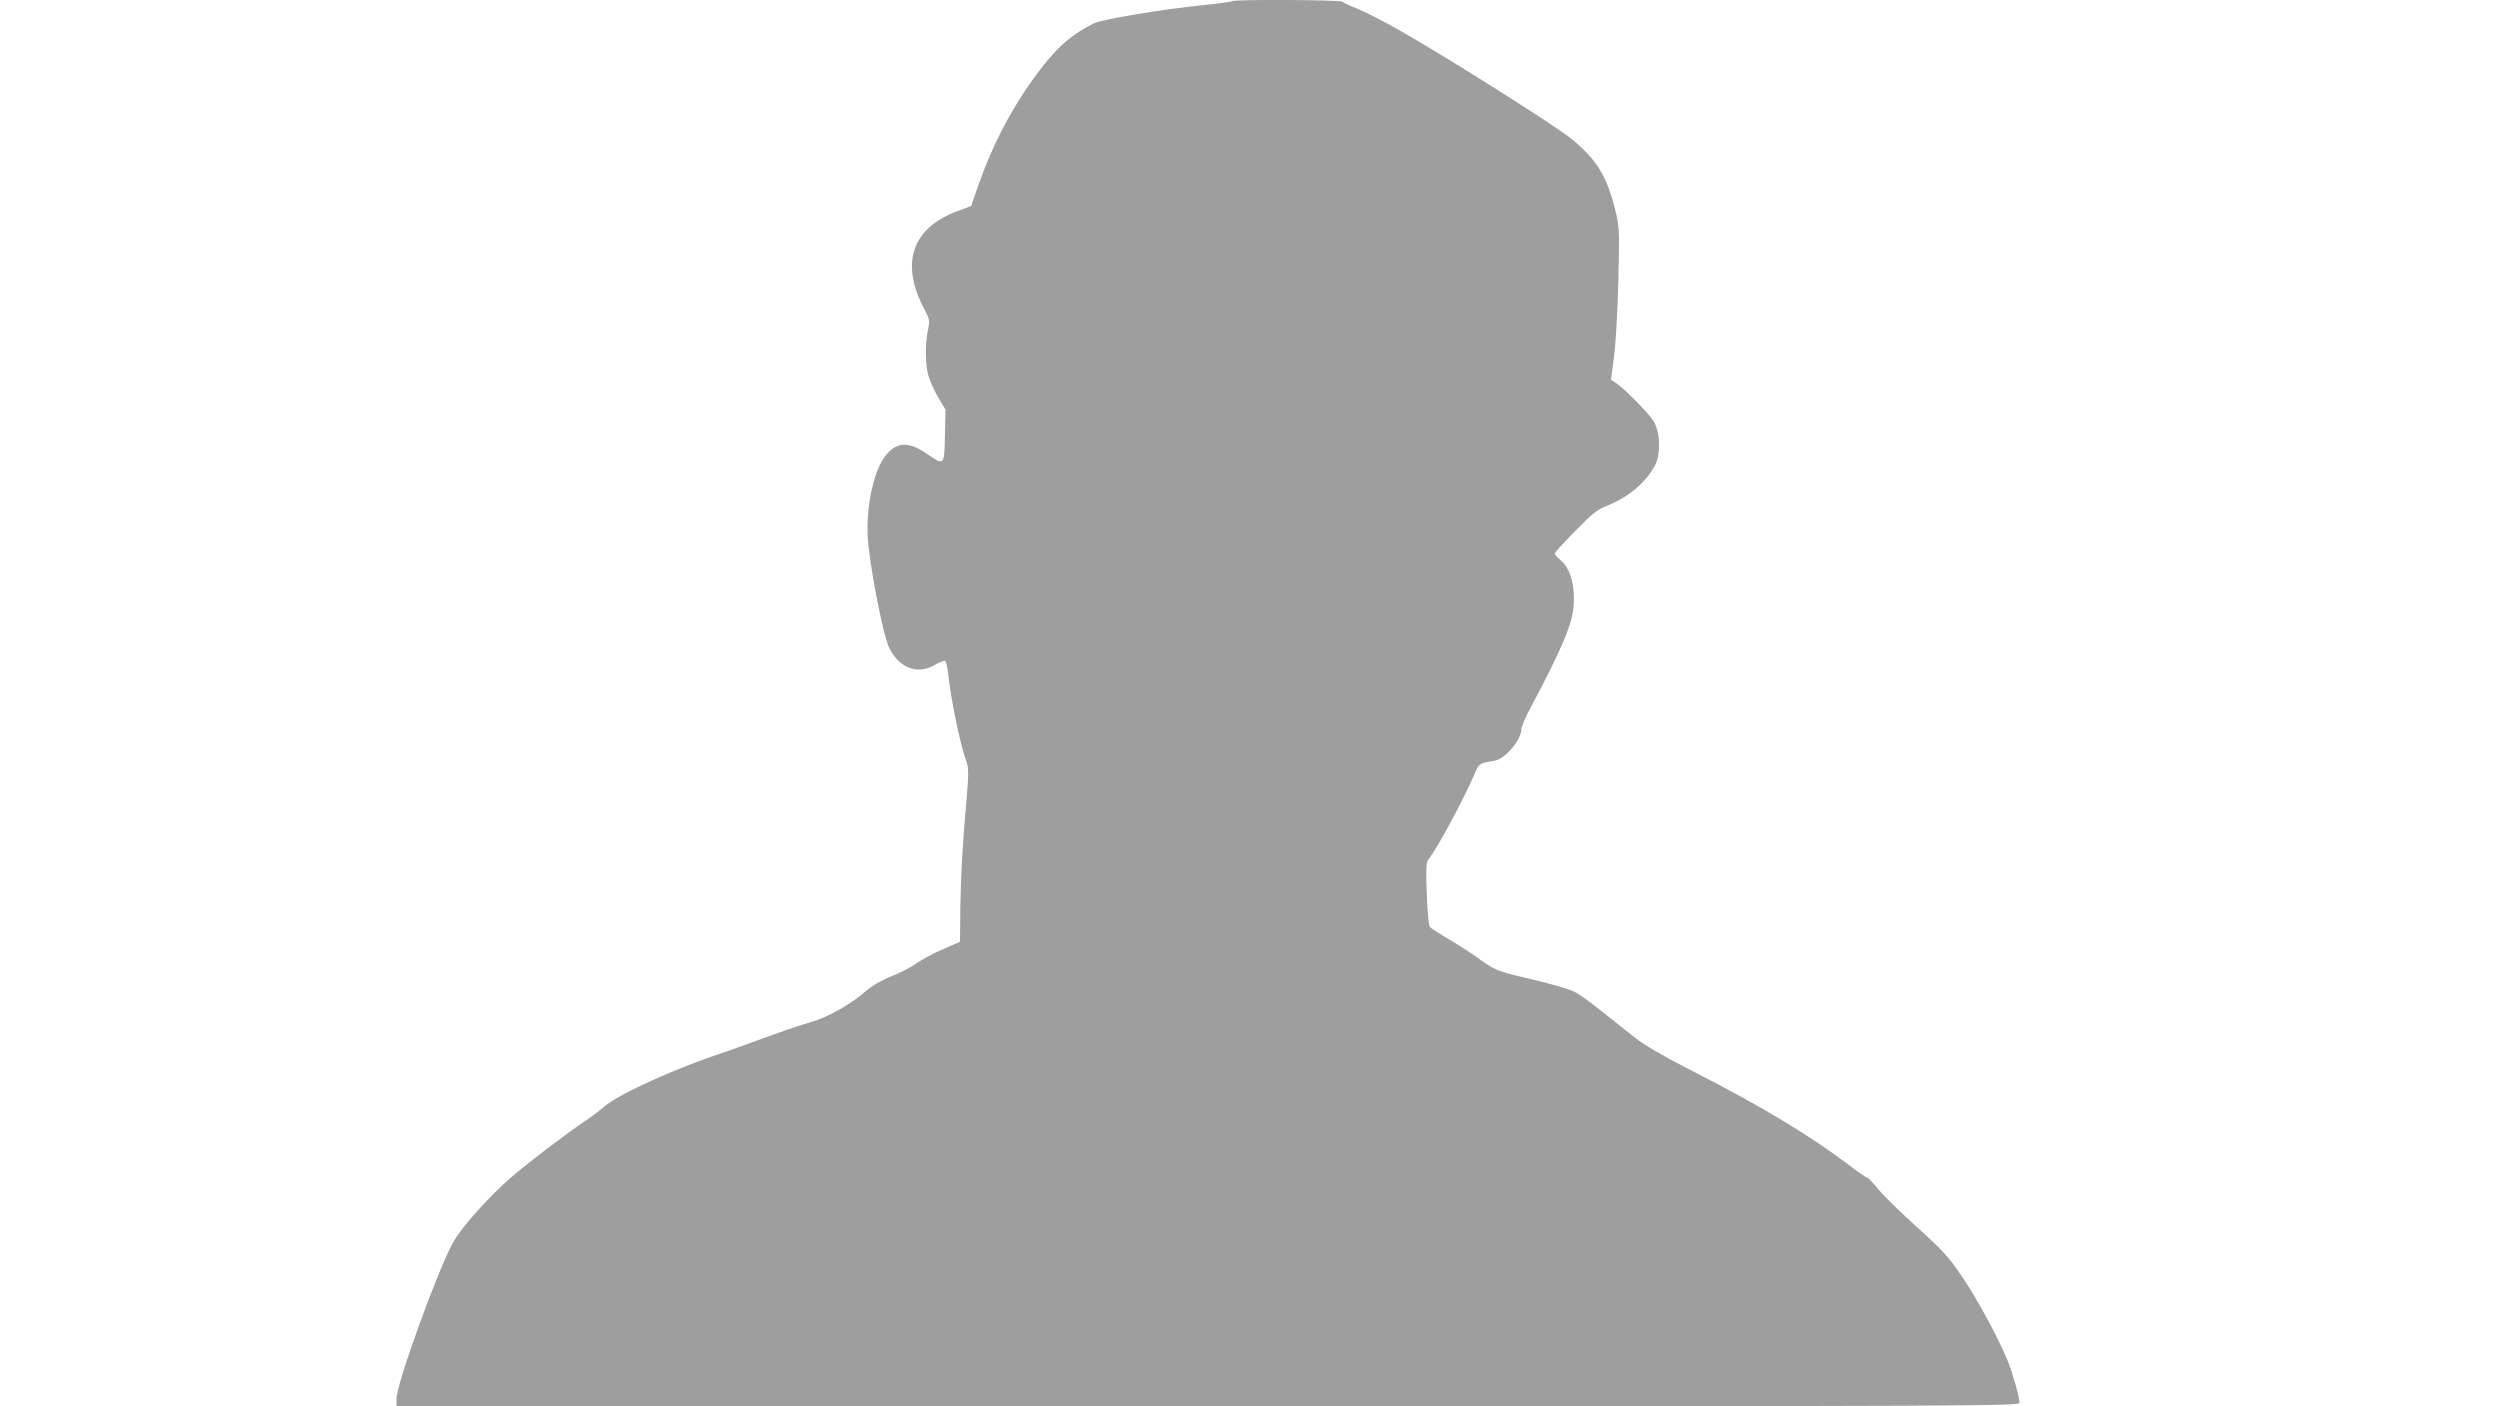
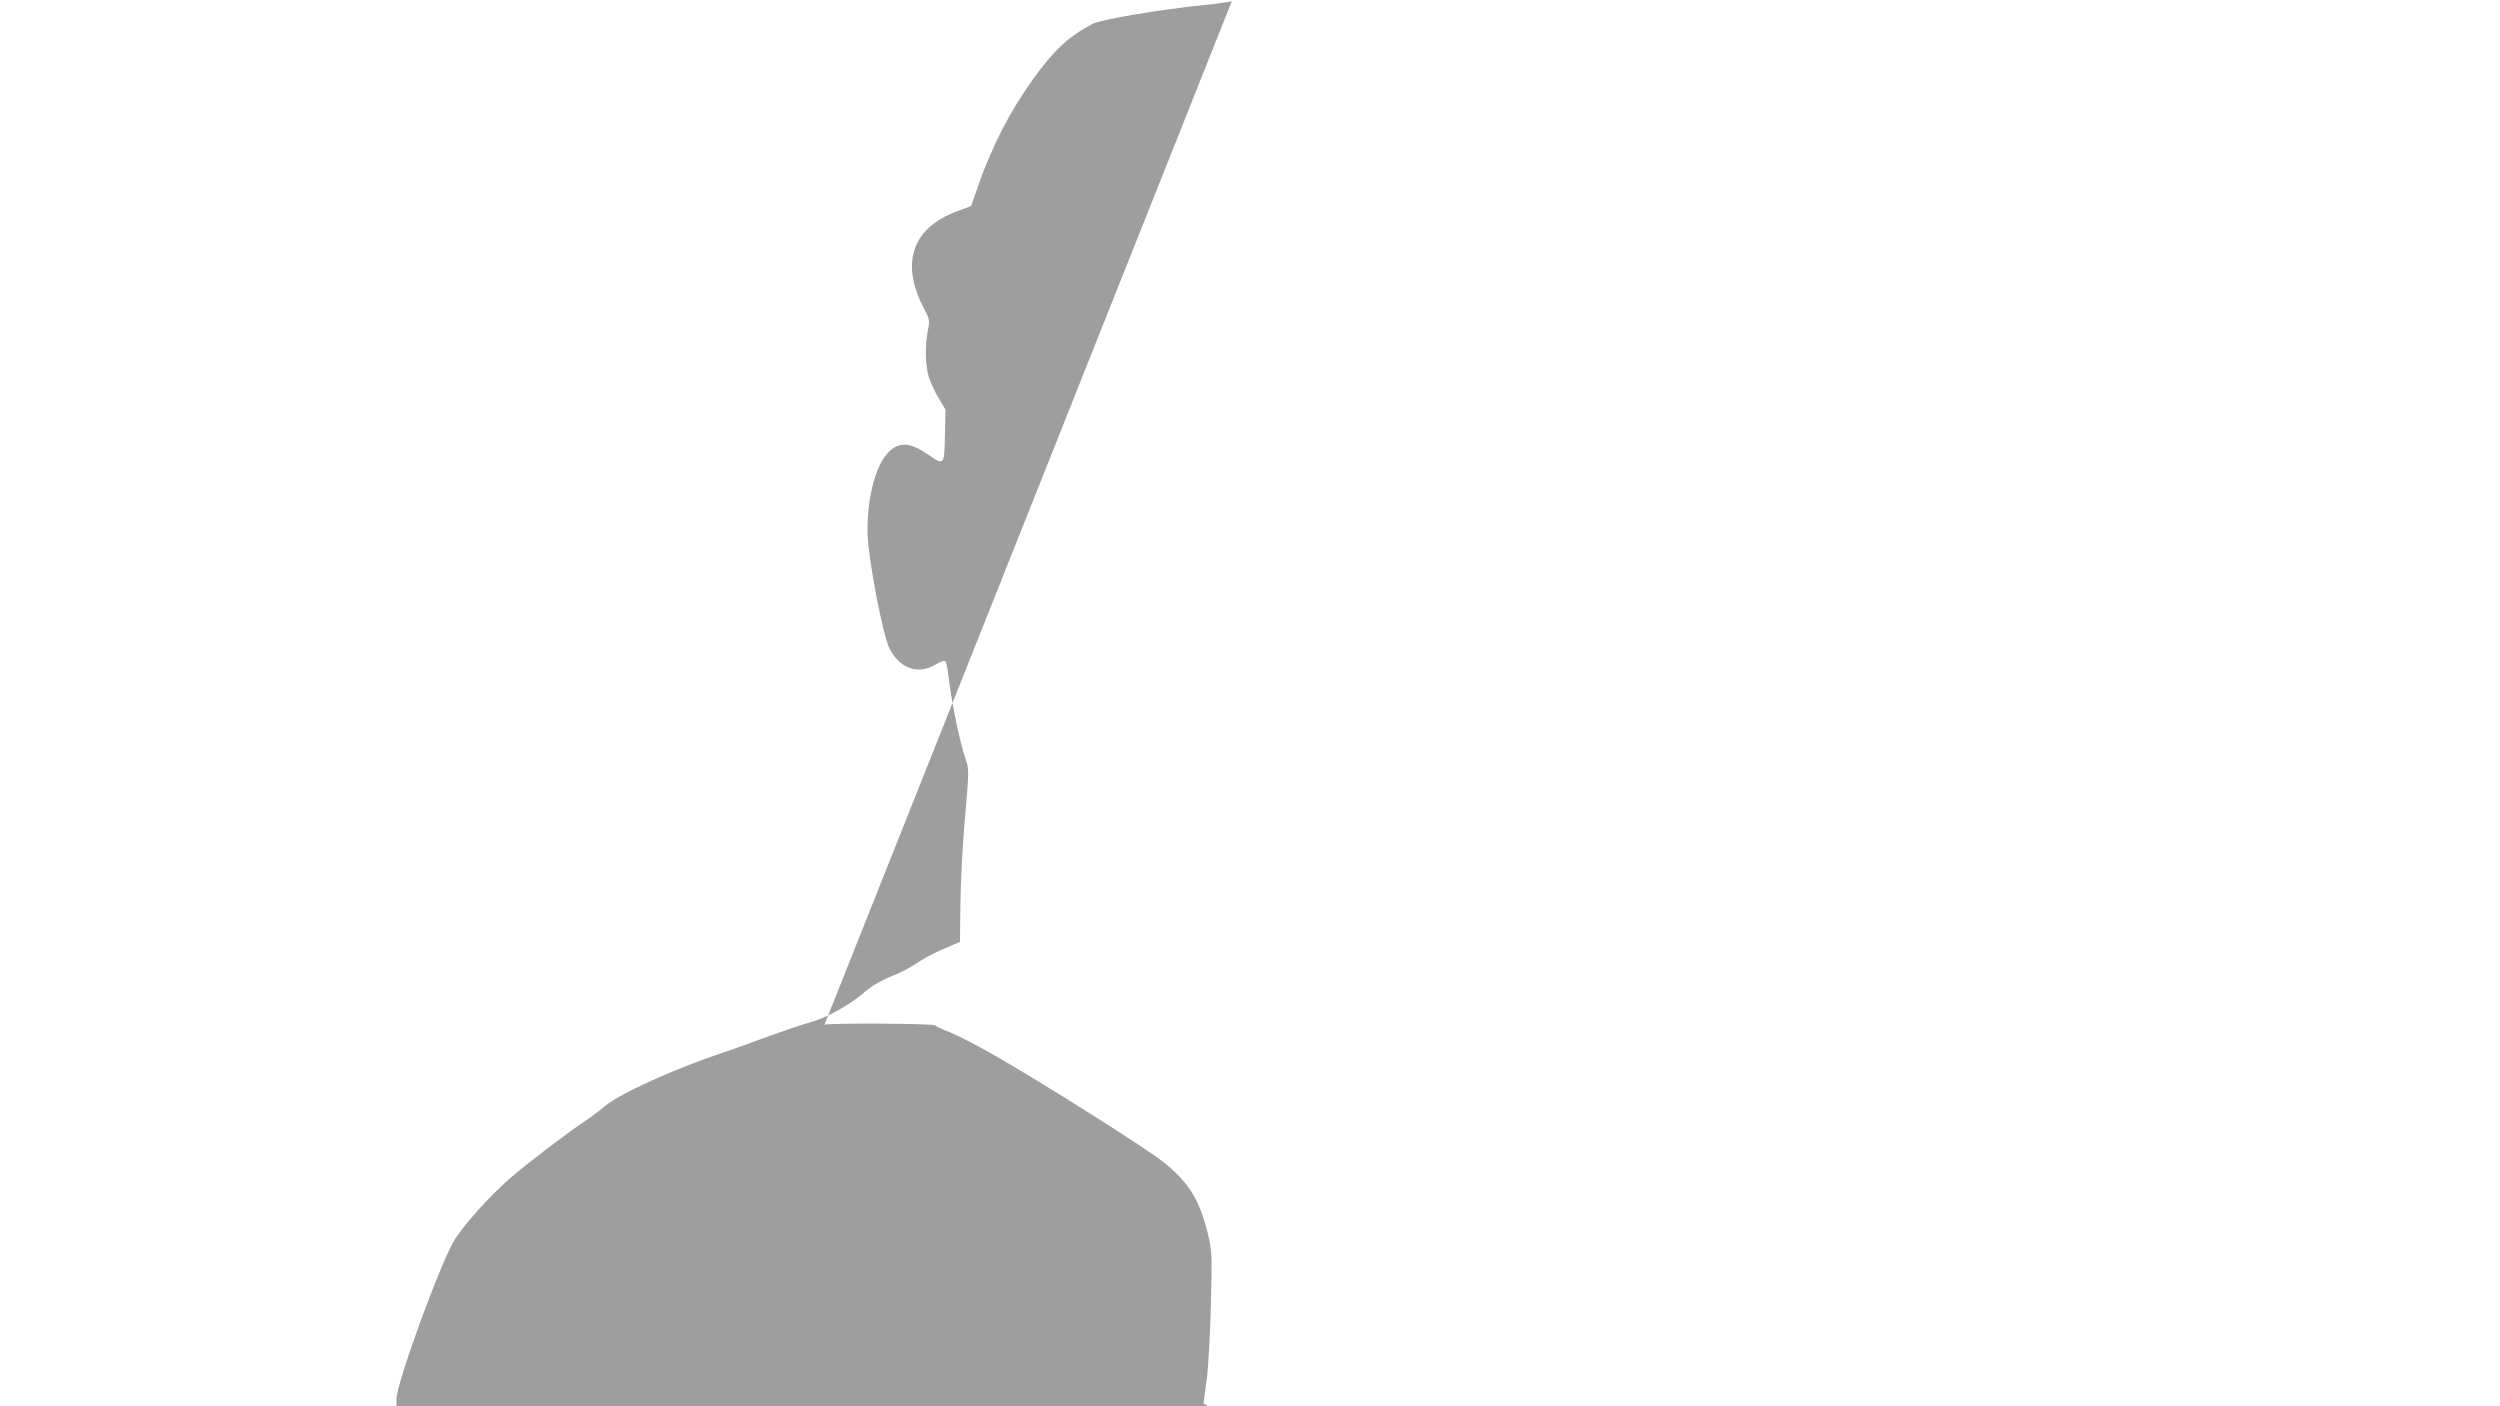
<svg xmlns="http://www.w3.org/2000/svg" version="1.0" width="1280pt" height="720pt" viewBox="0 0 1280 720" preserveAspectRatio="xMidYMid meet">
  <g transform="translate(0,720) scale(0.1,-0.1)" fill="#9e9e9e" stroke="none">
-     <path d="M6307 7194 c-3 -3 -68 -12 -144 -20 -218 -22 -523 -73 -566 -95 -124 -64 -200 -134 -309 -286 -114 -158 -206 -337 -274 -528 l-42 -120 -70 -26 c-233 -86 -294 -267 -170 -501 28 -53 29 -59 19 -108 -16 -75 -14 -189 6 -245 9 -27 31 -74 50 -106 l34 -56 -3 -134 c-3 -154 -3 -154 -90 -94 -93 65 -154 64 -210 -3 -61 -72 -101 -245 -96 -408 5 -135 78 -516 112 -584 52 -102 145 -136 233 -84 24 14 47 23 52 20 5 -3 12 -34 16 -68 14 -131 61 -360 92 -444 12 -35 13 -61 4 -170 -23 -256 -31 -402 -34 -578 l-2 -178 -87 -38 c-48 -20 -109 -53 -135 -72 -27 -19 -85 -50 -130 -67 -54 -22 -102 -50 -144 -87 -73 -62 -191 -127 -270 -148 -59 -17 -138 -44 -294 -101 -55 -21 -125 -45 -155 -55 -239 -79 -527 -209 -604 -274 -28 -24 -73 -58 -101 -76 -97 -65 -291 -213 -378 -288 -112 -97 -248 -249 -293 -326 -75 -127 -294 -730 -294 -808 l0 -38 4155 0 c3951 0 4155 1 4155 18 0 27 -35 151 -59 211 -45 112 -157 320 -234 433 -69 102 -100 136 -231 254 -83 75 -173 163 -199 195 -26 32 -52 59 -56 59 -5 0 -49 30 -97 67 -195 148 -455 304 -779 469 -166 85 -263 141 -315 182 -298 237 -288 231 -368 255 -42 14 -131 37 -197 52 -136 31 -155 39 -245 105 -36 26 -102 68 -147 94 -44 26 -86 53 -92 60 -6 8 -13 79 -16 171 -5 125 -3 161 8 174 40 47 185 315 237 439 23 54 24 54 101 67 55 8 139 107 139 164 0 11 21 60 47 108 164 311 213 427 220 521 8 103 -17 192 -64 231 -20 16 -34 34 -32 39 2 6 49 57 105 114 83 86 111 108 160 128 112 44 203 121 249 210 29 56 25 166 -7 221 -26 43 -151 170 -197 200 l-23 15 16 119 c9 68 18 236 22 390 6 267 6 271 -19 372 -42 164 -95 249 -220 351 -81 67 -631 414 -875 553 -85 49 -186 100 -223 115 -38 14 -71 30 -75 35 -6 10 -557 13 -567 3z" />
+     <path d="M6307 7194 c-3 -3 -68 -12 -144 -20 -218 -22 -523 -73 -566 -95 -124 -64 -200 -134 -309 -286 -114 -158 -206 -337 -274 -528 l-42 -120 -70 -26 c-233 -86 -294 -267 -170 -501 28 -53 29 -59 19 -108 -16 -75 -14 -189 6 -245 9 -27 31 -74 50 -106 l34 -56 -3 -134 c-3 -154 -3 -154 -90 -94 -93 65 -154 64 -210 -3 -61 -72 -101 -245 -96 -408 5 -135 78 -516 112 -584 52 -102 145 -136 233 -84 24 14 47 23 52 20 5 -3 12 -34 16 -68 14 -131 61 -360 92 -444 12 -35 13 -61 4 -170 -23 -256 -31 -402 -34 -578 l-2 -178 -87 -38 c-48 -20 -109 -53 -135 -72 -27 -19 -85 -50 -130 -67 -54 -22 -102 -50 -144 -87 -73 -62 -191 -127 -270 -148 -59 -17 -138 -44 -294 -101 -55 -21 -125 -45 -155 -55 -239 -79 -527 -209 -604 -274 -28 -24 -73 -58 -101 -76 -97 -65 -291 -213 -378 -288 -112 -97 -248 -249 -293 -326 -75 -127 -294 -730 -294 -808 l0 -38 4155 0 l-23 15 16 119 c9 68 18 236 22 390 6 267 6 271 -19 372 -42 164 -95 249 -220 351 -81 67 -631 414 -875 553 -85 49 -186 100 -223 115 -38 14 -71 30 -75 35 -6 10 -557 13 -567 3z" />
  </g>
</svg>